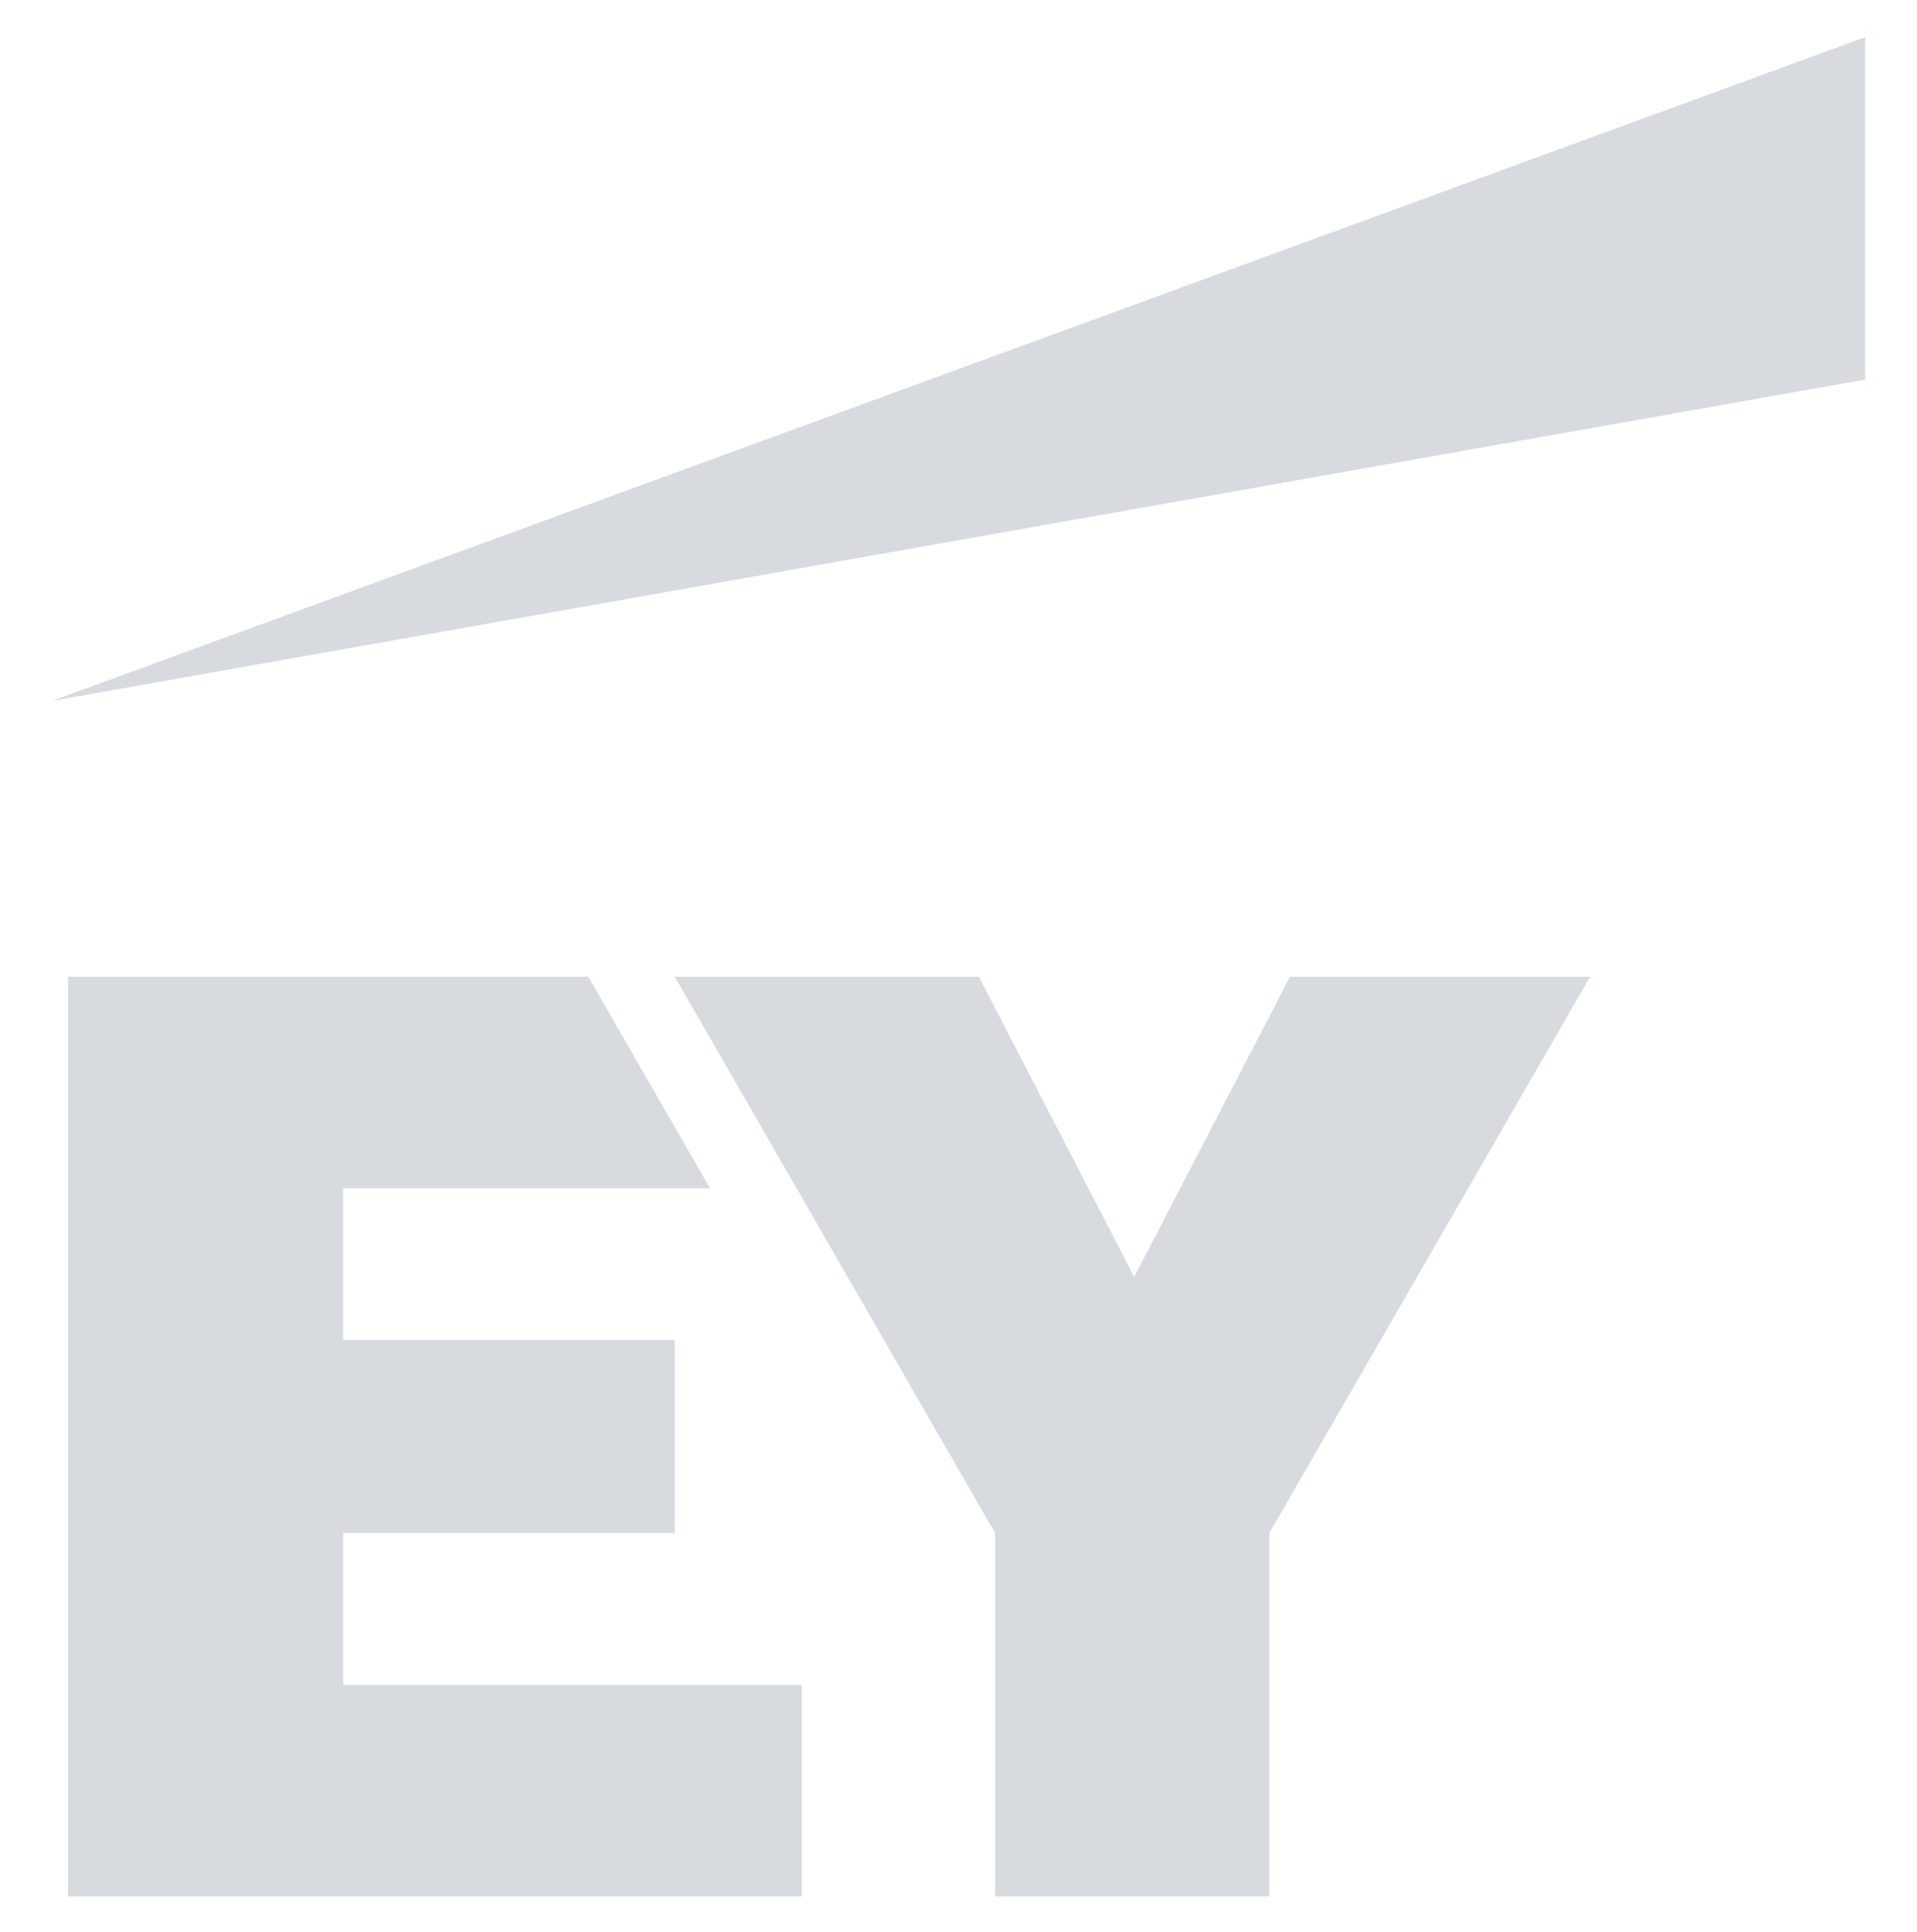
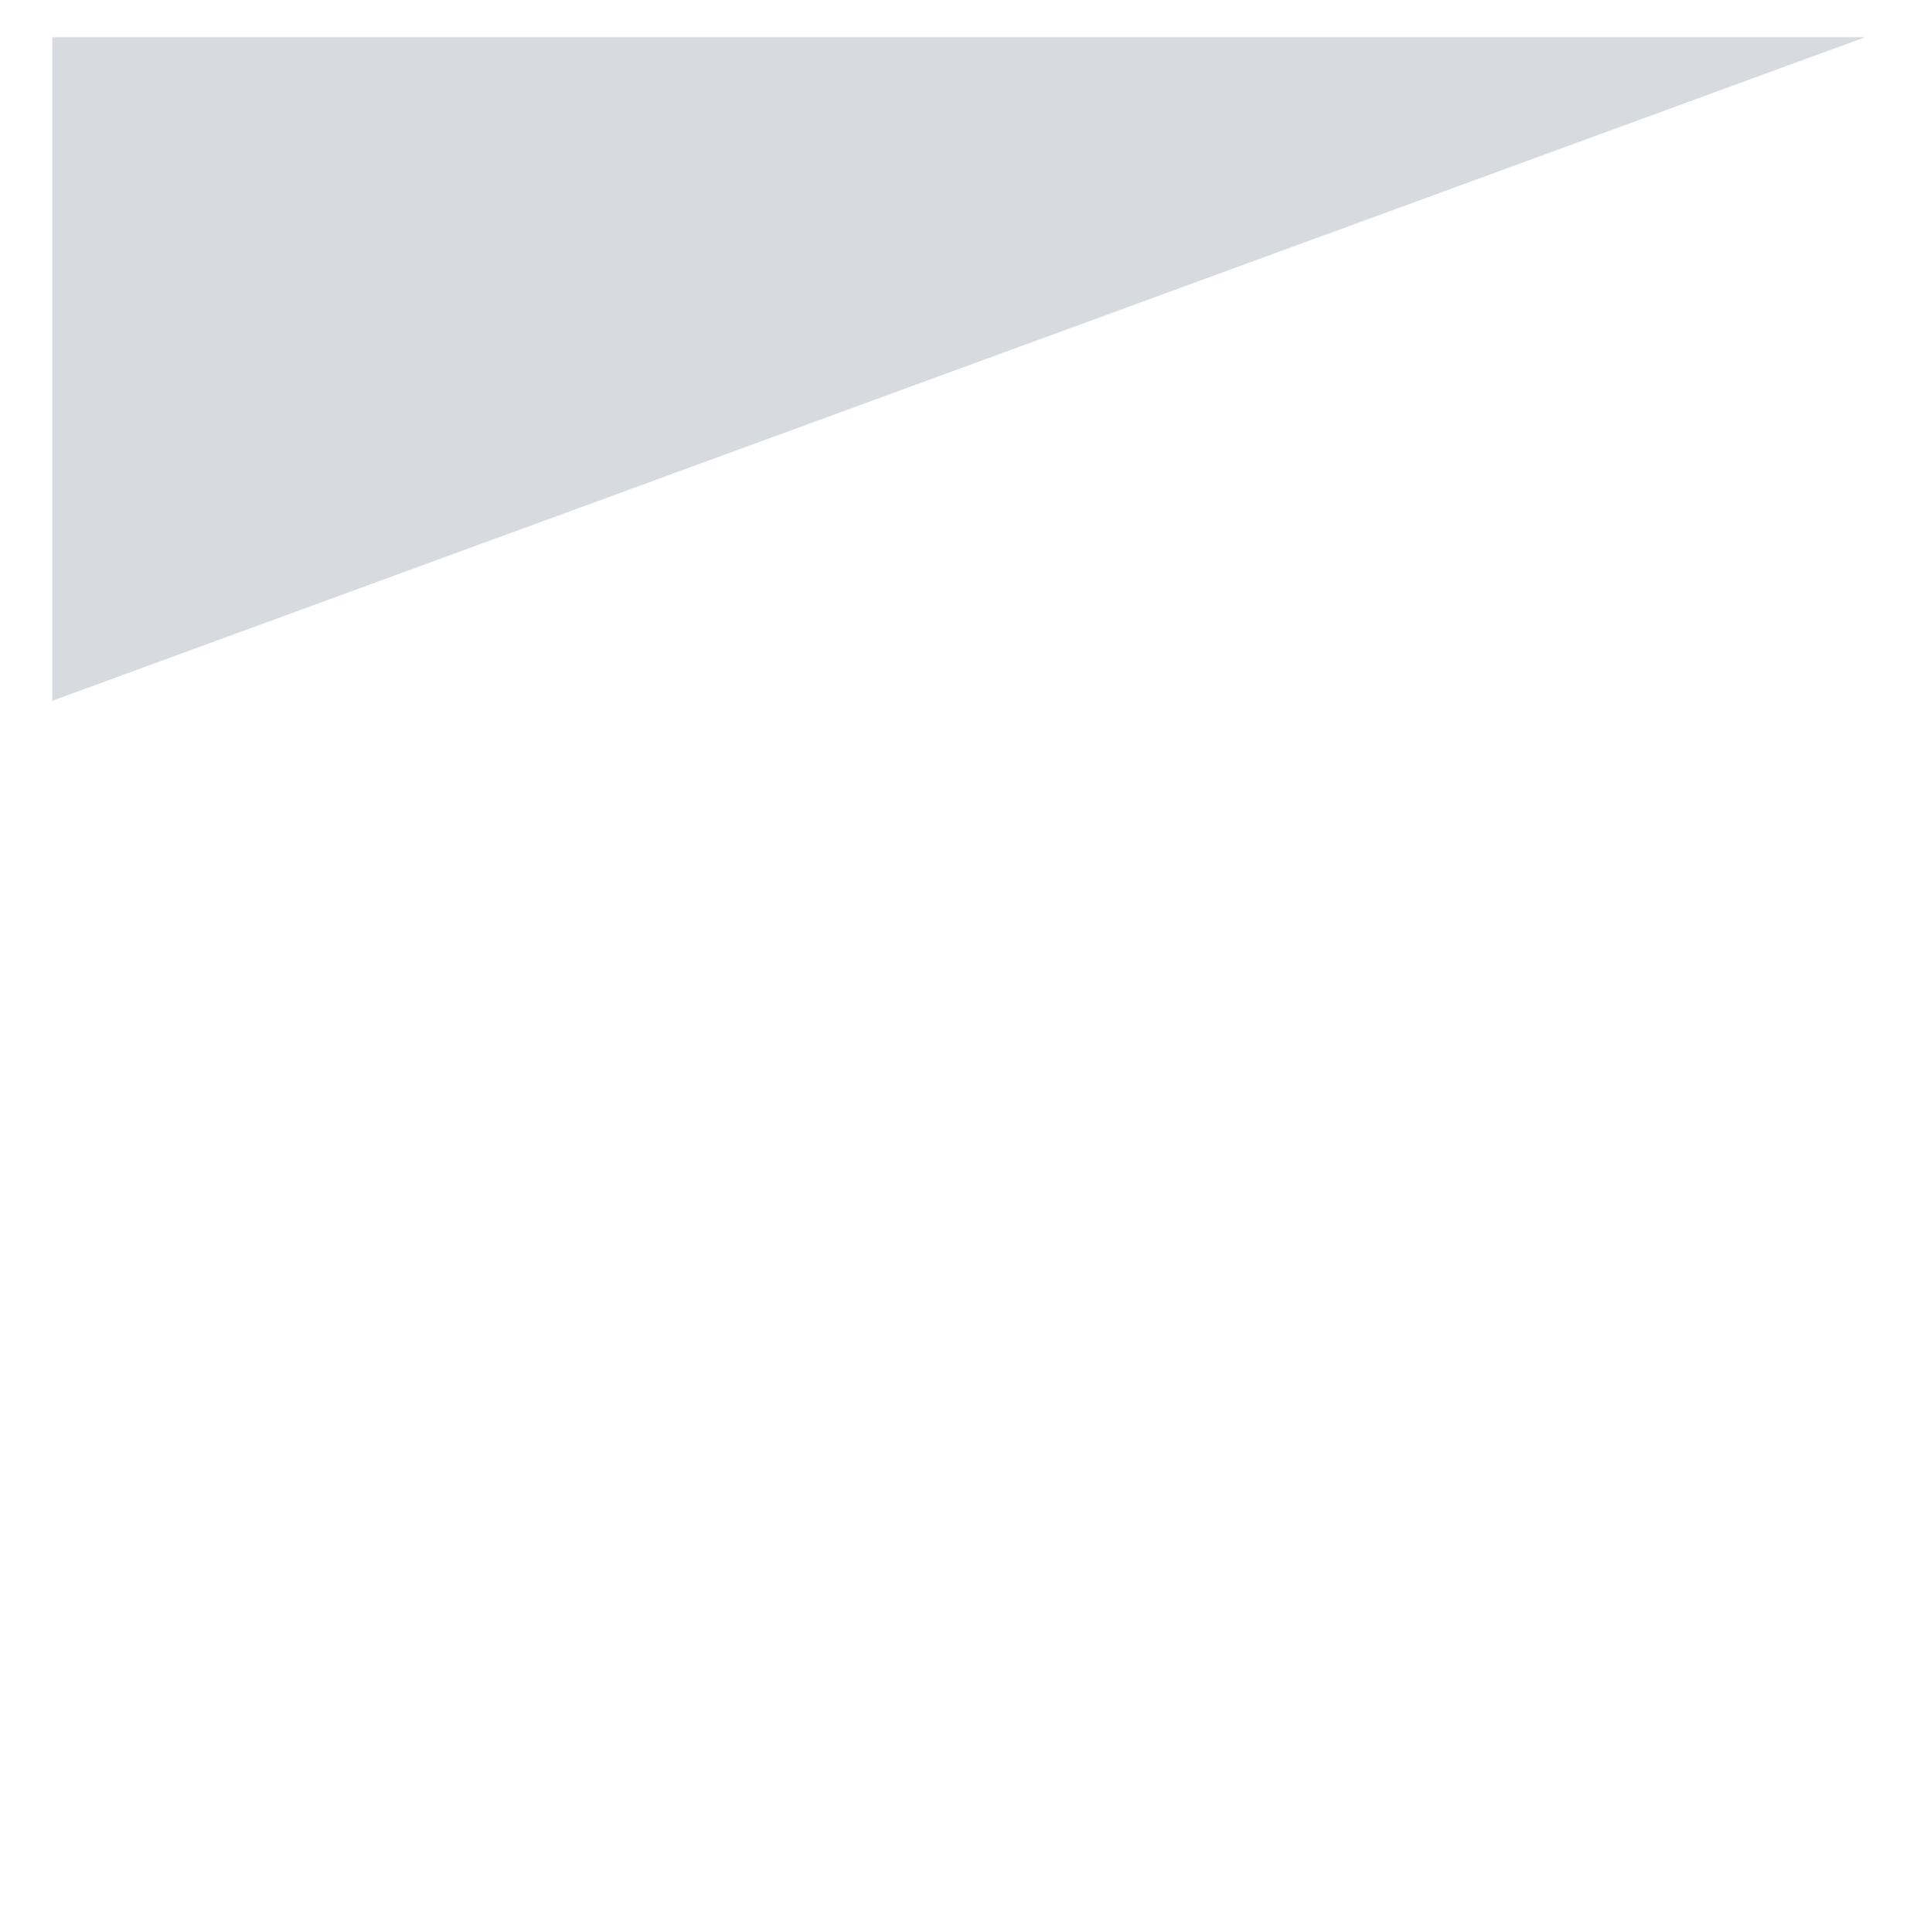
<svg xmlns="http://www.w3.org/2000/svg" width="123" height="124" viewBox="0 0 123 124" fill="none">
-   <path d="M22.018 98.386H43.294V85.993H22.018V76.253H45.554L37.745 62.678H4.371V121.7H51.441V108.125H22.018V98.386Z" fill="#D7DBDF" />
-   <path d="M82.769 62.678L72.774 81.939L62.803 62.678H43.293L63.851 98.386V121.7H81.444V98.386L102.029 62.678H82.769Z" fill="#D7DBDF" />
-   <path d="M119.676 2.386L3.353 44.973L119.676 24.36V2.386Z" fill="#D7DBDF" />
+   <path d="M119.676 2.386L3.353 44.973V2.386Z" fill="#D7DBDF" />
</svg>